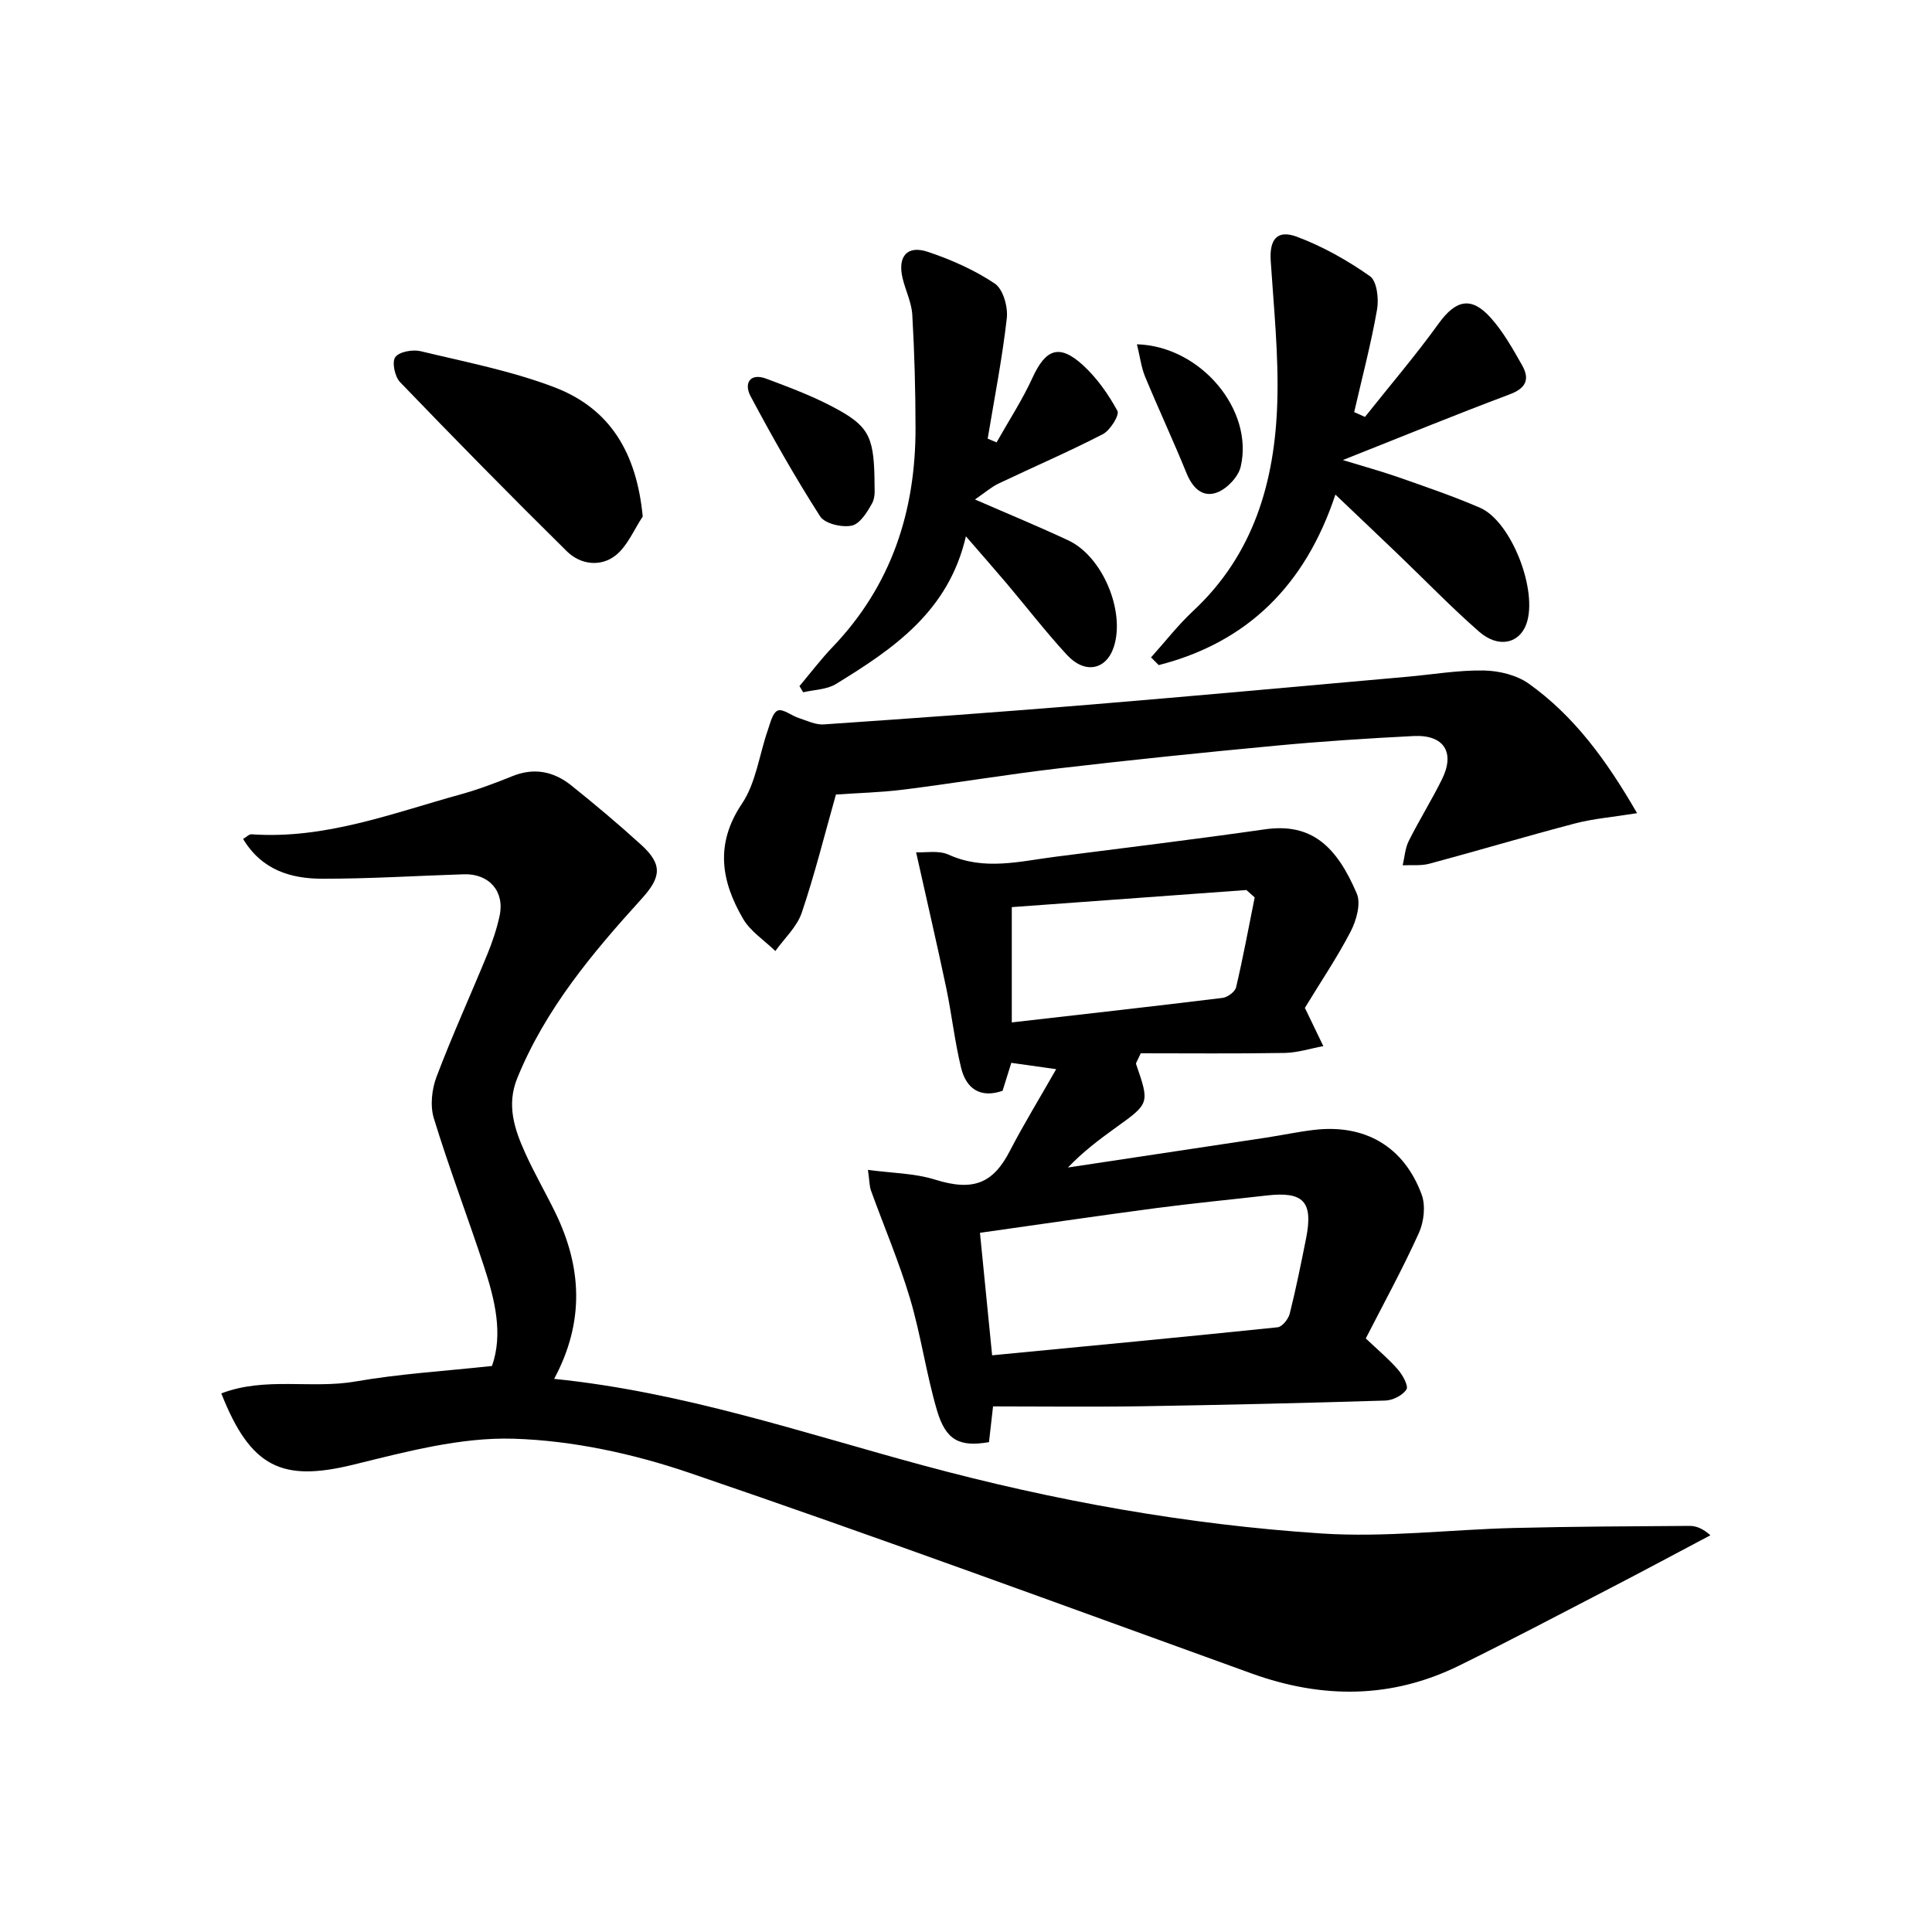
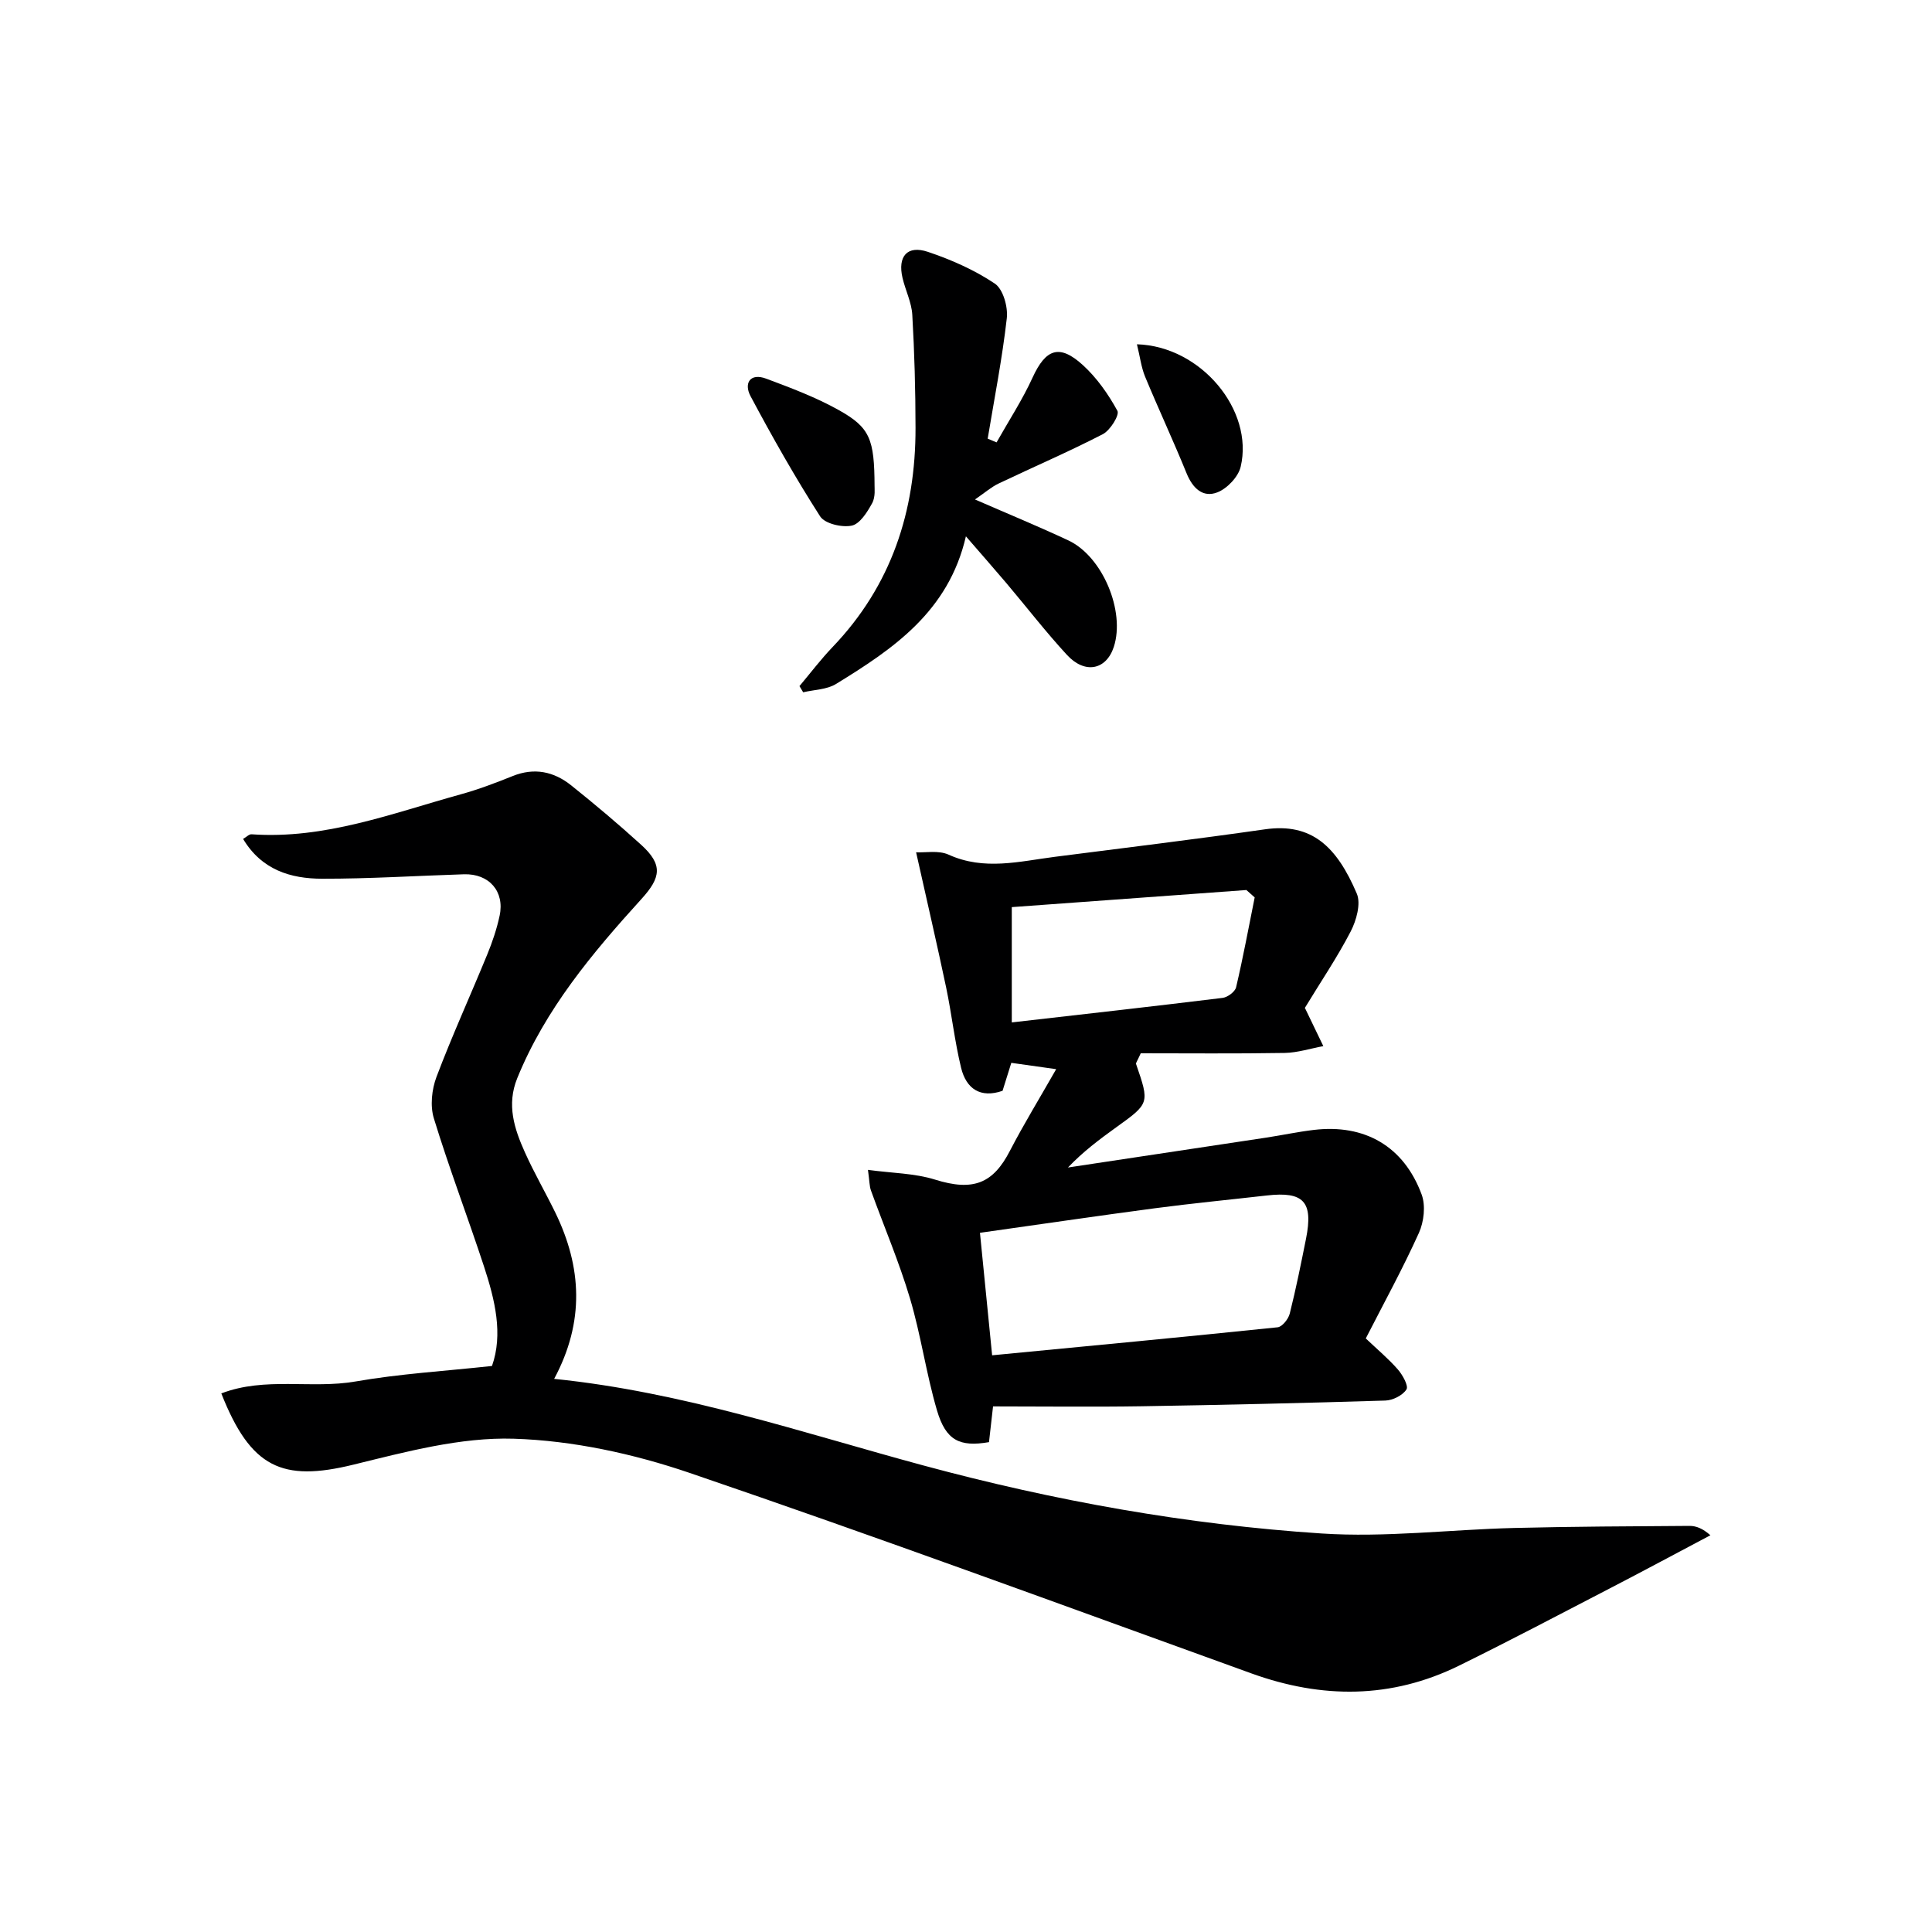
<svg xmlns="http://www.w3.org/2000/svg" enable-background="new 0 0 400 400" viewBox="0 0 400 400">
  <g fill="#000001">
    <path d="m114.73 285.48c26.7 2.71 51.43 11.17 76.53 17.95 27.03 7.3 54.48 12.23 82.35 14.06 13.21.87 26.58-.81 39.88-1.14 12.09-.3 24.19-.35 36.29-.43 1.38-.01 2.75.53 4.34 1.94-7 3.7-13.97 7.45-21 11.09-10.32 5.35-20.6 10.77-31.03 15.9-14.04 6.9-28.38 6.89-43 1.61-38.72-13.99-77.35-28.23-116.31-41.51-11.64-3.97-24.2-6.7-36.42-7.08-11.02-.34-22.32 2.71-33.23 5.38-14.71 3.6-21.23.66-27.31-14.76 9.08-3.49 18.67-.88 27.79-2.47 9.1-1.59 18.39-2.14 28.25-3.21 2.33-6.59.62-13.66-1.65-20.59-3.37-10.25-7.22-20.35-10.38-30.66-.8-2.59-.44-6 .54-8.6 3.23-8.54 7.03-16.86 10.5-25.32 1.07-2.6 1.98-5.3 2.57-8.05 1.08-5.04-2.19-8.74-7.38-8.58-9.8.31-19.59.94-29.39.92-6.47-.01-12.49-1.81-16.34-8.24.71-.41 1.25-1 1.75-.96 15.16 1.07 29.08-4.33 43.27-8.26 3.66-1.01 7.25-2.37 10.78-3.79 4.5-1.82 8.55-.94 12.14 1.93 4.94 3.95 9.78 8.03 14.46 12.28 4.56 4.14 4.11 6.79.09 11.22-10.19 11.22-19.91 22.81-25.73 37.12-2.24 5.51-.61 10.47 1.59 15.36 1.9 4.24 4.25 8.28 6.29 12.46 5.49 11.28 6.11 22.6-.24 34.43z" />
    <path d="m218.67 221.36c-3.67-.52-6.27-.88-9.29-1.31-.62 1.98-1.19 3.82-1.81 5.79-4.56 1.58-7.51-.39-8.58-4.74-1.33-5.46-1.94-11.09-3.09-16.6-1.9-9.03-4-18.02-6.23-28.04 1.91.1 4.65-.45 6.71.48 7.39 3.36 14.7 1.39 22.06.45 14.5-1.86 29.01-3.62 43.47-5.69 9.71-1.39 14.87 3.63 19 13.31.89 2.09-.09 5.57-1.27 7.85-2.83 5.45-6.3 10.56-9.49 15.83-.15.25-.1.63-.01-.07 1.53 3.18 2.68 5.57 3.84 7.97-2.67.49-5.33 1.36-8 1.41-10.14.17-20.28.07-29.8.07-.74 1.65-1.04 2-.97 2.22 2.81 8.16 2.8 8.14-4.14 13.13-3.46 2.49-6.87 5.05-9.96 8.3 13.69-2.06 27.37-4.11 41.06-6.19 3.28-.5 6.53-1.2 9.82-1.59 10.54-1.27 18.66 3.38 22.35 13.38.85 2.3.47 5.64-.57 7.94-3.35 7.41-7.27 14.56-11 21.85 2.4 2.28 4.7 4.2 6.64 6.42.99 1.14 2.25 3.41 1.78 4.14-.79 1.23-2.83 2.26-4.38 2.3-16.81.52-33.62.91-50.43 1.18-10.08.16-20.16.03-30.78.03-.26 2.29-.55 4.87-.84 7.4-6.07 1.04-8.93-.33-10.77-6.58-2.24-7.62-3.32-15.58-5.59-23.19-2.26-7.58-5.39-14.89-8.08-22.34-.32-.89-.29-1.91-.62-4.26 5.01.68 9.65.69 13.87 2.01 7.96 2.5 12.05.78 15.52-5.95 2.9-5.59 6.19-10.95 9.58-16.91zm-13.26 59.24c19.94-1.92 39.53-3.77 59.11-5.8.95-.1 2.23-1.71 2.51-2.84 1.29-5.13 2.33-10.32 3.37-15.51 1.52-7.64-.48-9.81-8.11-8.94-7.73.88-15.48 1.63-23.2 2.65-11.93 1.58-23.84 3.34-36.2 5.08.84 8.48 1.64 16.51 2.52 25.36zm54.36-94.8c-.57-.51-1.15-1.02-1.72-1.53-16.14 1.18-32.29 2.35-48.57 3.54v23.87c14.78-1.69 29.23-3.31 43.66-5.08 1.03-.13 2.56-1.27 2.78-2.19 1.45-6.17 2.6-12.4 3.85-18.61z" />
-     <path d="m338.94 168.36c-5.09.82-9.05 1.13-12.83 2.12-10.09 2.64-20.09 5.64-30.16 8.34-1.75.47-3.69.24-5.54.33.4-1.69.5-3.53 1.26-5.04 2.16-4.31 4.72-8.42 6.86-12.73 2.79-5.62.43-9.31-5.88-8.99-9.46.48-18.92 1.09-28.35 1.98-15.04 1.41-30.08 2.96-45.08 4.71-10.72 1.25-21.37 3.04-32.08 4.39-4.75.6-9.55.71-14.07 1.03-2.35 8.31-4.38 16.51-7.08 24.48-.99 2.92-3.59 5.3-5.46 7.92-2.27-2.21-5.17-4.06-6.7-6.7-4.5-7.74-5.85-15.43-.22-23.8 2.9-4.31 3.58-10.11 5.35-15.21.51-1.48 1-3.65 2.07-4.08 1.05-.42 2.81 1.04 4.3 1.53 1.72.56 3.53 1.46 5.24 1.34 18.4-1.26 36.8-2.58 55.19-4.1 21.86-1.81 43.7-3.82 65.55-5.76 5.3-.47 10.59-1.39 15.88-1.3 3.15.05 6.8.93 9.32 2.72 9.34 6.66 16.02 15.72 22.43 26.82z" />
-     <path d="m282.6 86.32c5.11-6.43 10.46-12.69 15.26-19.34 3.5-4.84 6.7-5.71 10.73-1.24 2.62 2.91 4.6 6.45 6.55 9.89 1.6 2.83.87 4.73-2.56 6.01-11.29 4.24-22.46 8.81-34.56 13.61 4.27 1.31 7.98 2.32 11.6 3.59 5.64 1.98 11.31 3.91 16.79 6.28 6.52 2.82 12.08 17.26 9.6 24.09-1.48 4.07-5.81 5.04-9.8 1.55-5.76-5.04-11.09-10.57-16.62-15.87-4.18-4.01-8.38-7.99-13.11-12.49-6.25 18.82-18.26 30.62-36.58 35.3-.53-.53-1.06-1.06-1.59-1.59 2.9-3.23 5.58-6.69 8.74-9.64 12.55-11.71 16.89-26.81 17.4-43.16.3-9.74-.72-19.53-1.36-29.28-.29-4.4 1.27-6.55 5.4-5.02 5.34 1.99 10.46 4.88 15.14 8.17 1.45 1.02 1.87 4.7 1.47 6.93-1.25 7.13-3.11 14.15-4.73 21.21.74.34 1.49.67 2.23 1z" />
    <path d="m199.98 111.04c-3.59 15.58-15.06 23.31-26.91 30.58-1.9 1.16-4.5 1.17-6.78 1.71-.26-.43-.51-.86-.77-1.28 2.28-2.71 4.42-5.54 6.86-8.09 12.17-12.71 17.2-28.11 17.17-45.38-.01-7.81-.22-15.62-.67-23.41-.15-2.57-1.42-5.06-2.02-7.62-1.05-4.47.97-6.84 5.24-5.41 4.83 1.62 9.65 3.75 13.86 6.57 1.72 1.15 2.75 4.82 2.49 7.16-.95 8.36-2.58 16.64-3.96 24.95.61.26 1.22.51 1.84.77 2.51-4.46 5.33-8.77 7.45-13.41 2.72-5.94 5.55-7.04 10.43-2.58 2.89 2.64 5.26 6.02 7.14 9.46.47.86-1.49 4.04-3.02 4.83-7.07 3.65-14.41 6.8-21.6 10.23-1.52.73-2.83 1.89-4.87 3.29 7.04 3.07 13.26 5.63 19.34 8.48 7.08 3.32 11.81 14.67 9.4 22.05-1.56 4.76-5.98 5.69-9.7 1.65-4.39-4.76-8.36-9.91-12.54-14.86-2.57-3.03-5.18-5.99-8.38-9.69z" />
-     <path d="m133.07 106.94c-1.82 2.72-3.14 6.07-5.58 8.02-3.1 2.48-7.3 1.96-10.11-.8-11.68-11.52-23.18-23.23-34.56-35.05-1.08-1.13-1.72-4.17-.98-5.17.82-1.13 3.59-1.62 5.24-1.23 9.31 2.24 18.83 4.08 27.73 7.48 11.59 4.44 17 13.64 18.26 26.75z" />
    <path d="m181.07 100.66c-.03.3.23 2.18-.5 3.52-1.01 1.85-2.55 4.31-4.24 4.65-2.03.42-5.56-.41-6.53-1.92-5.17-8.07-9.9-16.43-14.41-24.89-1.41-2.65-.12-4.89 3.28-3.61 5.1 1.91 10.27 3.85 15 6.5 6.47 3.62 7.36 5.99 7.4 15.75z" />
    <path d="m235.39 71.28c13.28.4 24.24 13.68 21.48 25.35-.49 2.09-2.78 4.5-4.81 5.3-3 1.18-5.12-.83-6.38-3.91-2.74-6.74-5.83-13.35-8.62-20.08-.78-1.92-1.03-4.06-1.67-6.66z" />
  </g>
</svg>